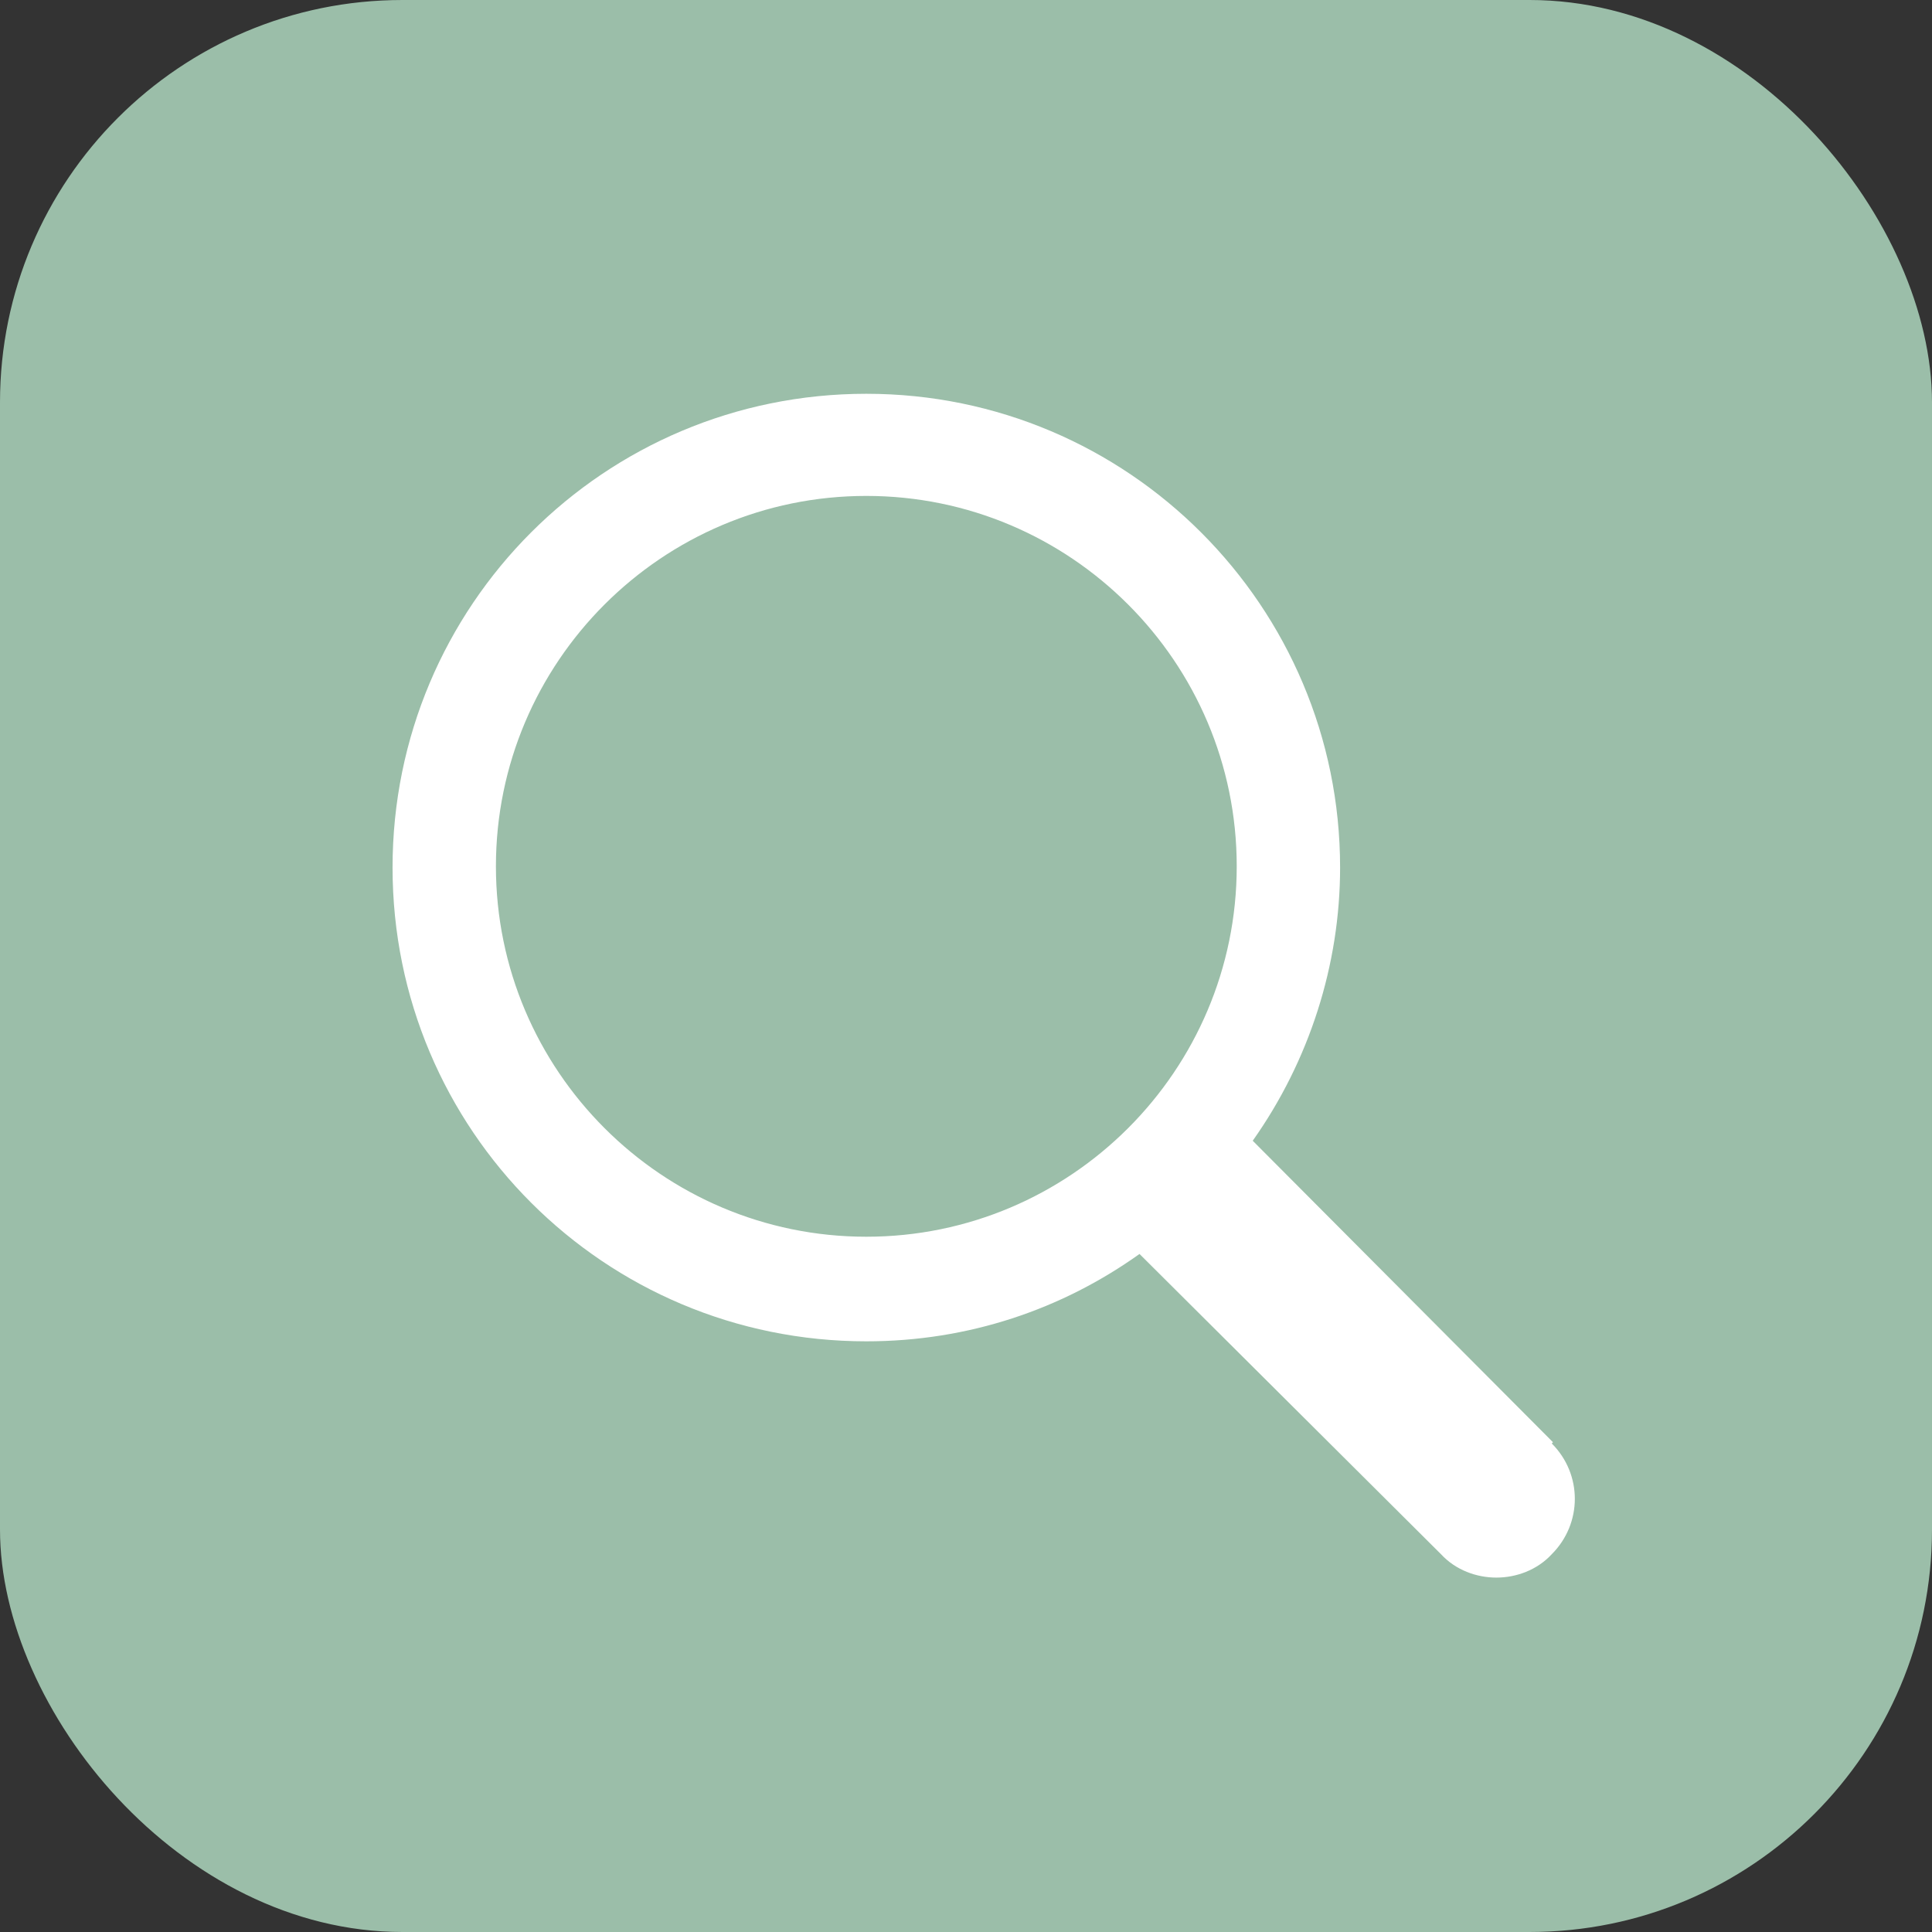
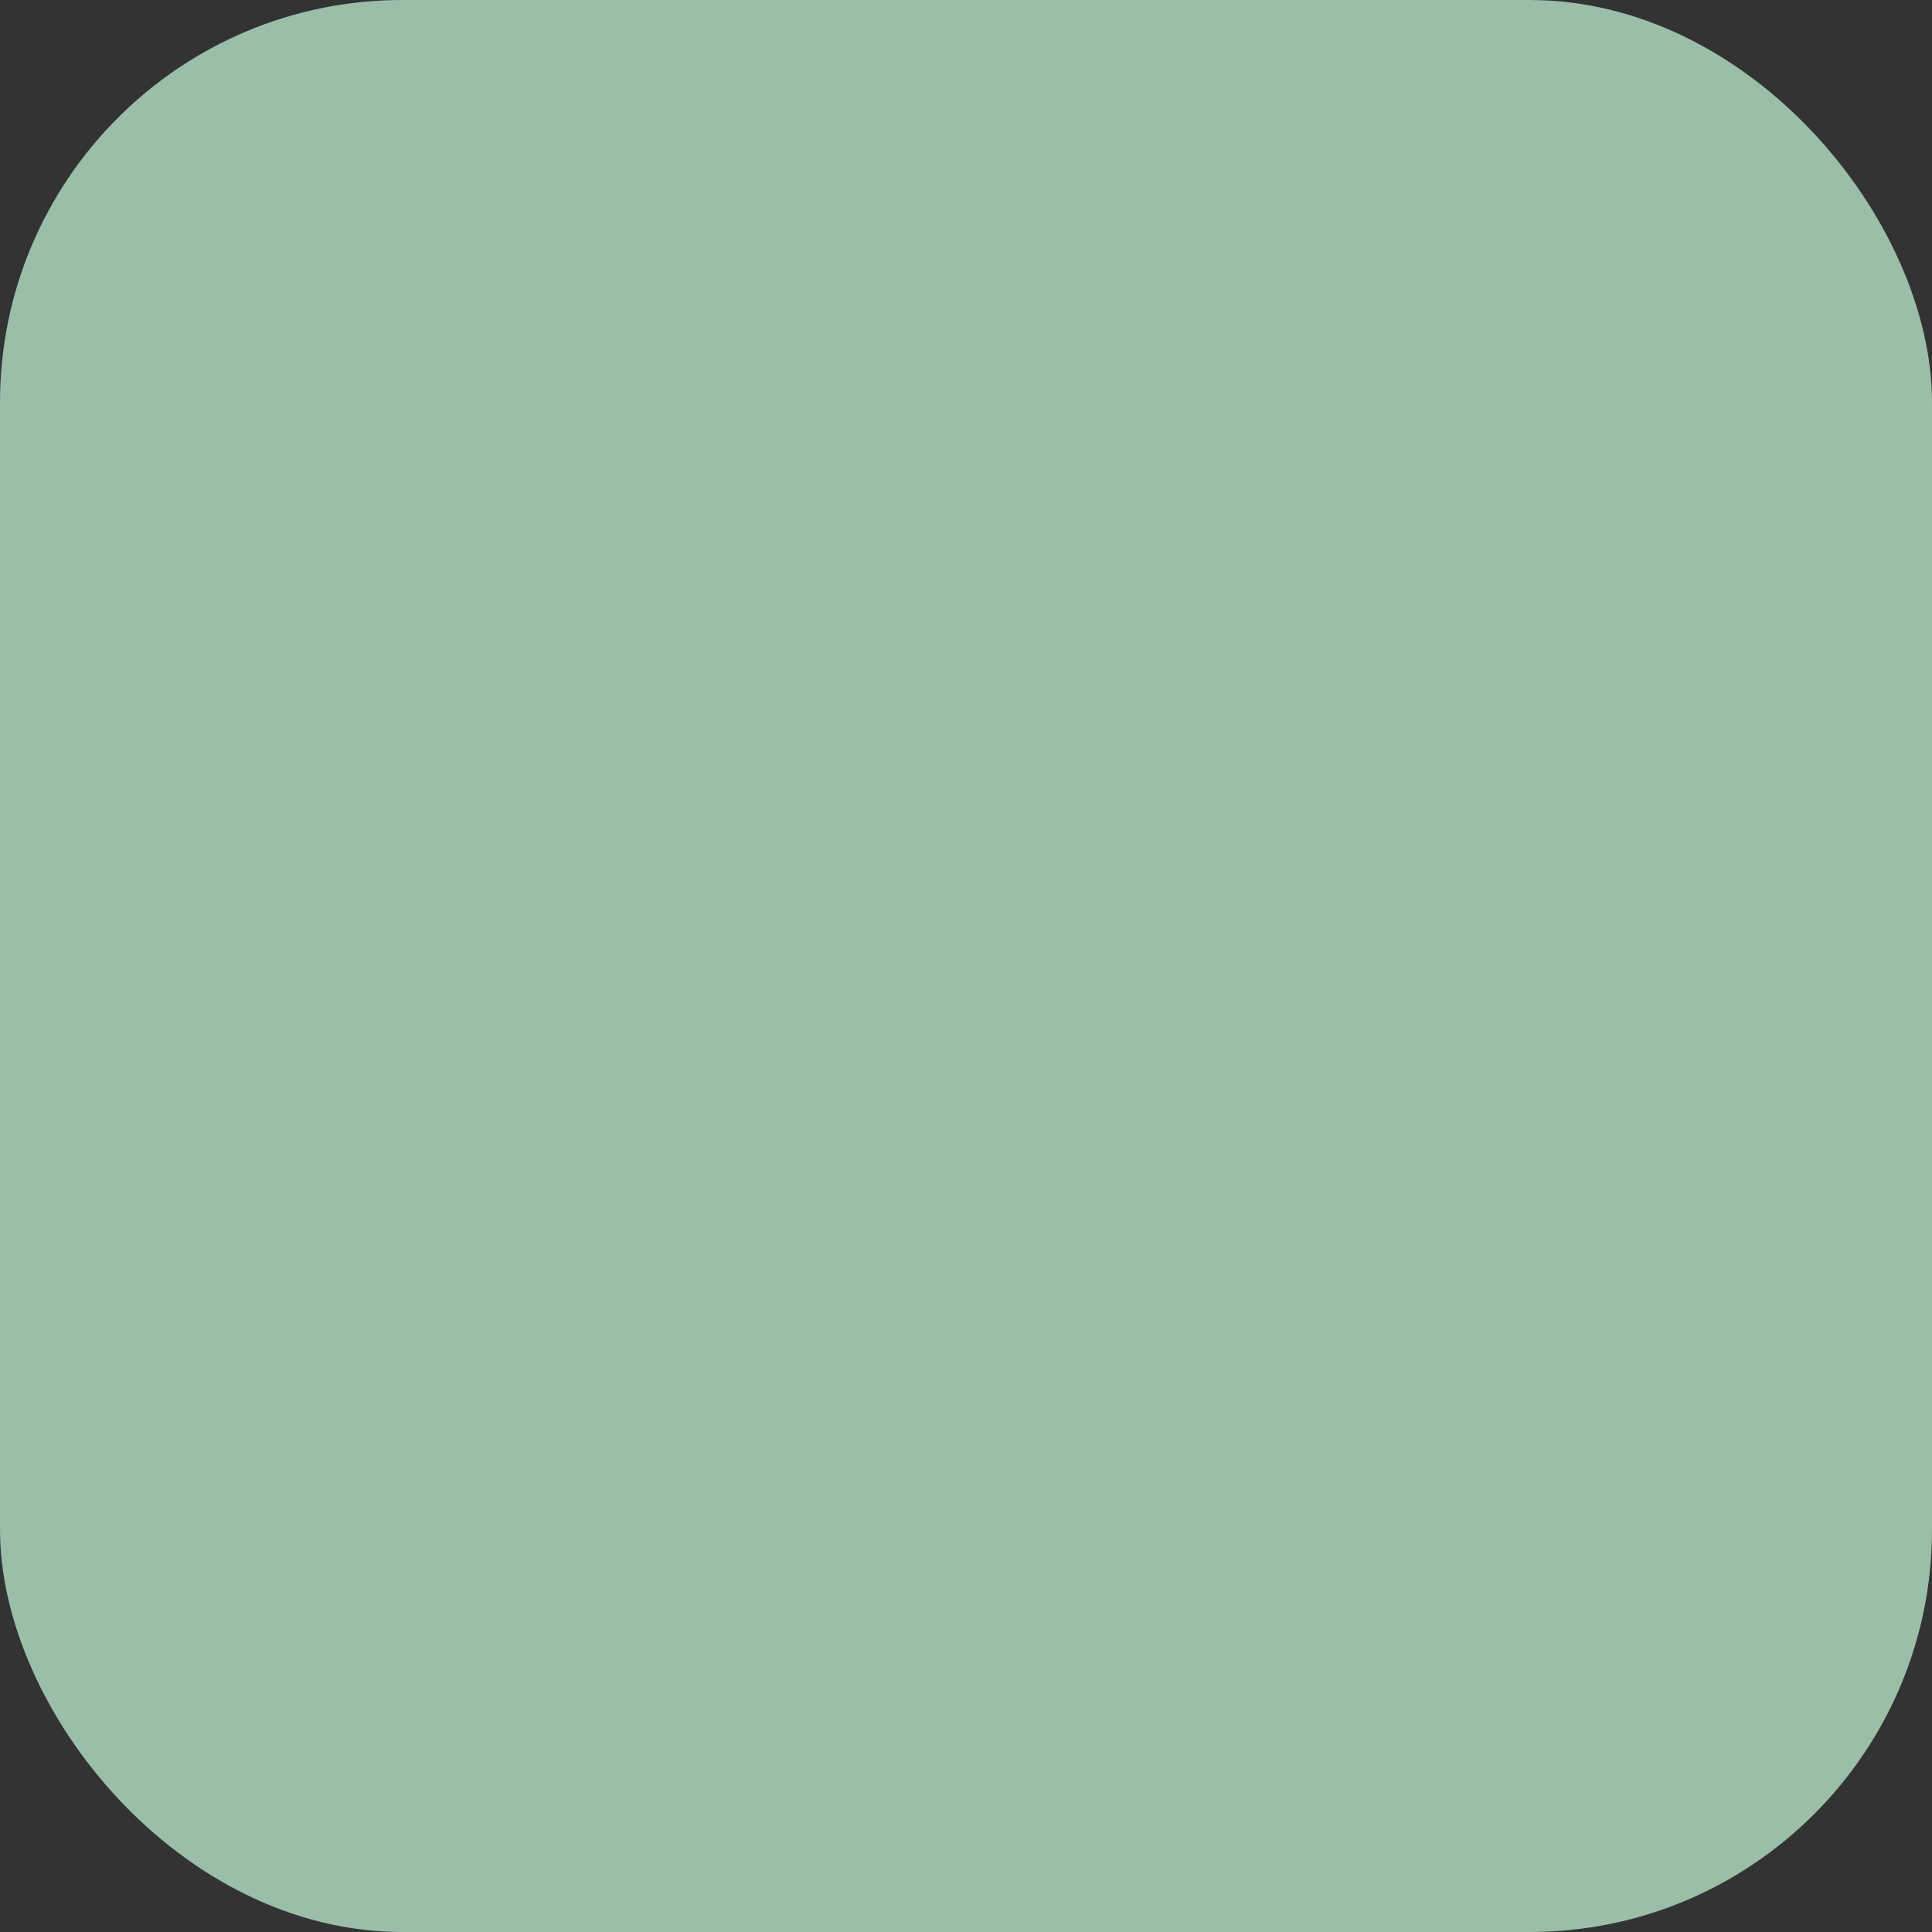
<svg xmlns="http://www.w3.org/2000/svg" id="Calque_2" viewBox="0 0 15.7 15.7">
  <rect x="0" y="0" width="15.7" height="15.7" fill="#333333" stroke="none" />
  <g id="Calque_1-2">
    <rect width="15.7" height="15.7" rx="3.27" ry="3.27" style="fill:#9bbea9; stroke-width:0px;" />
-     <path d="m12.62,11.72l-2.44-2.45c.46-.65.71-1.43.71-2.22,0-2.12-1.72-3.85-3.85-3.85s-3.85,1.72-3.85,3.85,1.72,3.85,3.85,3.85c.83,0,1.59-.26,2.22-.71l2.45,2.44c.12.13.29.19.45.19s.33-.06.45-.19c.25-.25.25-.65,0-.9,0,0,0,0,0,0,0,0,0,0,0,0Zm-5.58-1.67c-1.66,0-3.01-1.35-3.01-3.01s1.35-3.01,3.01-3.01,3.01,1.35,3.01,3.01-1.35,3.01-3.01,3.01Z" style="fill:#fff; fill-rule:evenodd; stroke-width:0px;" />
  </g>
</svg>